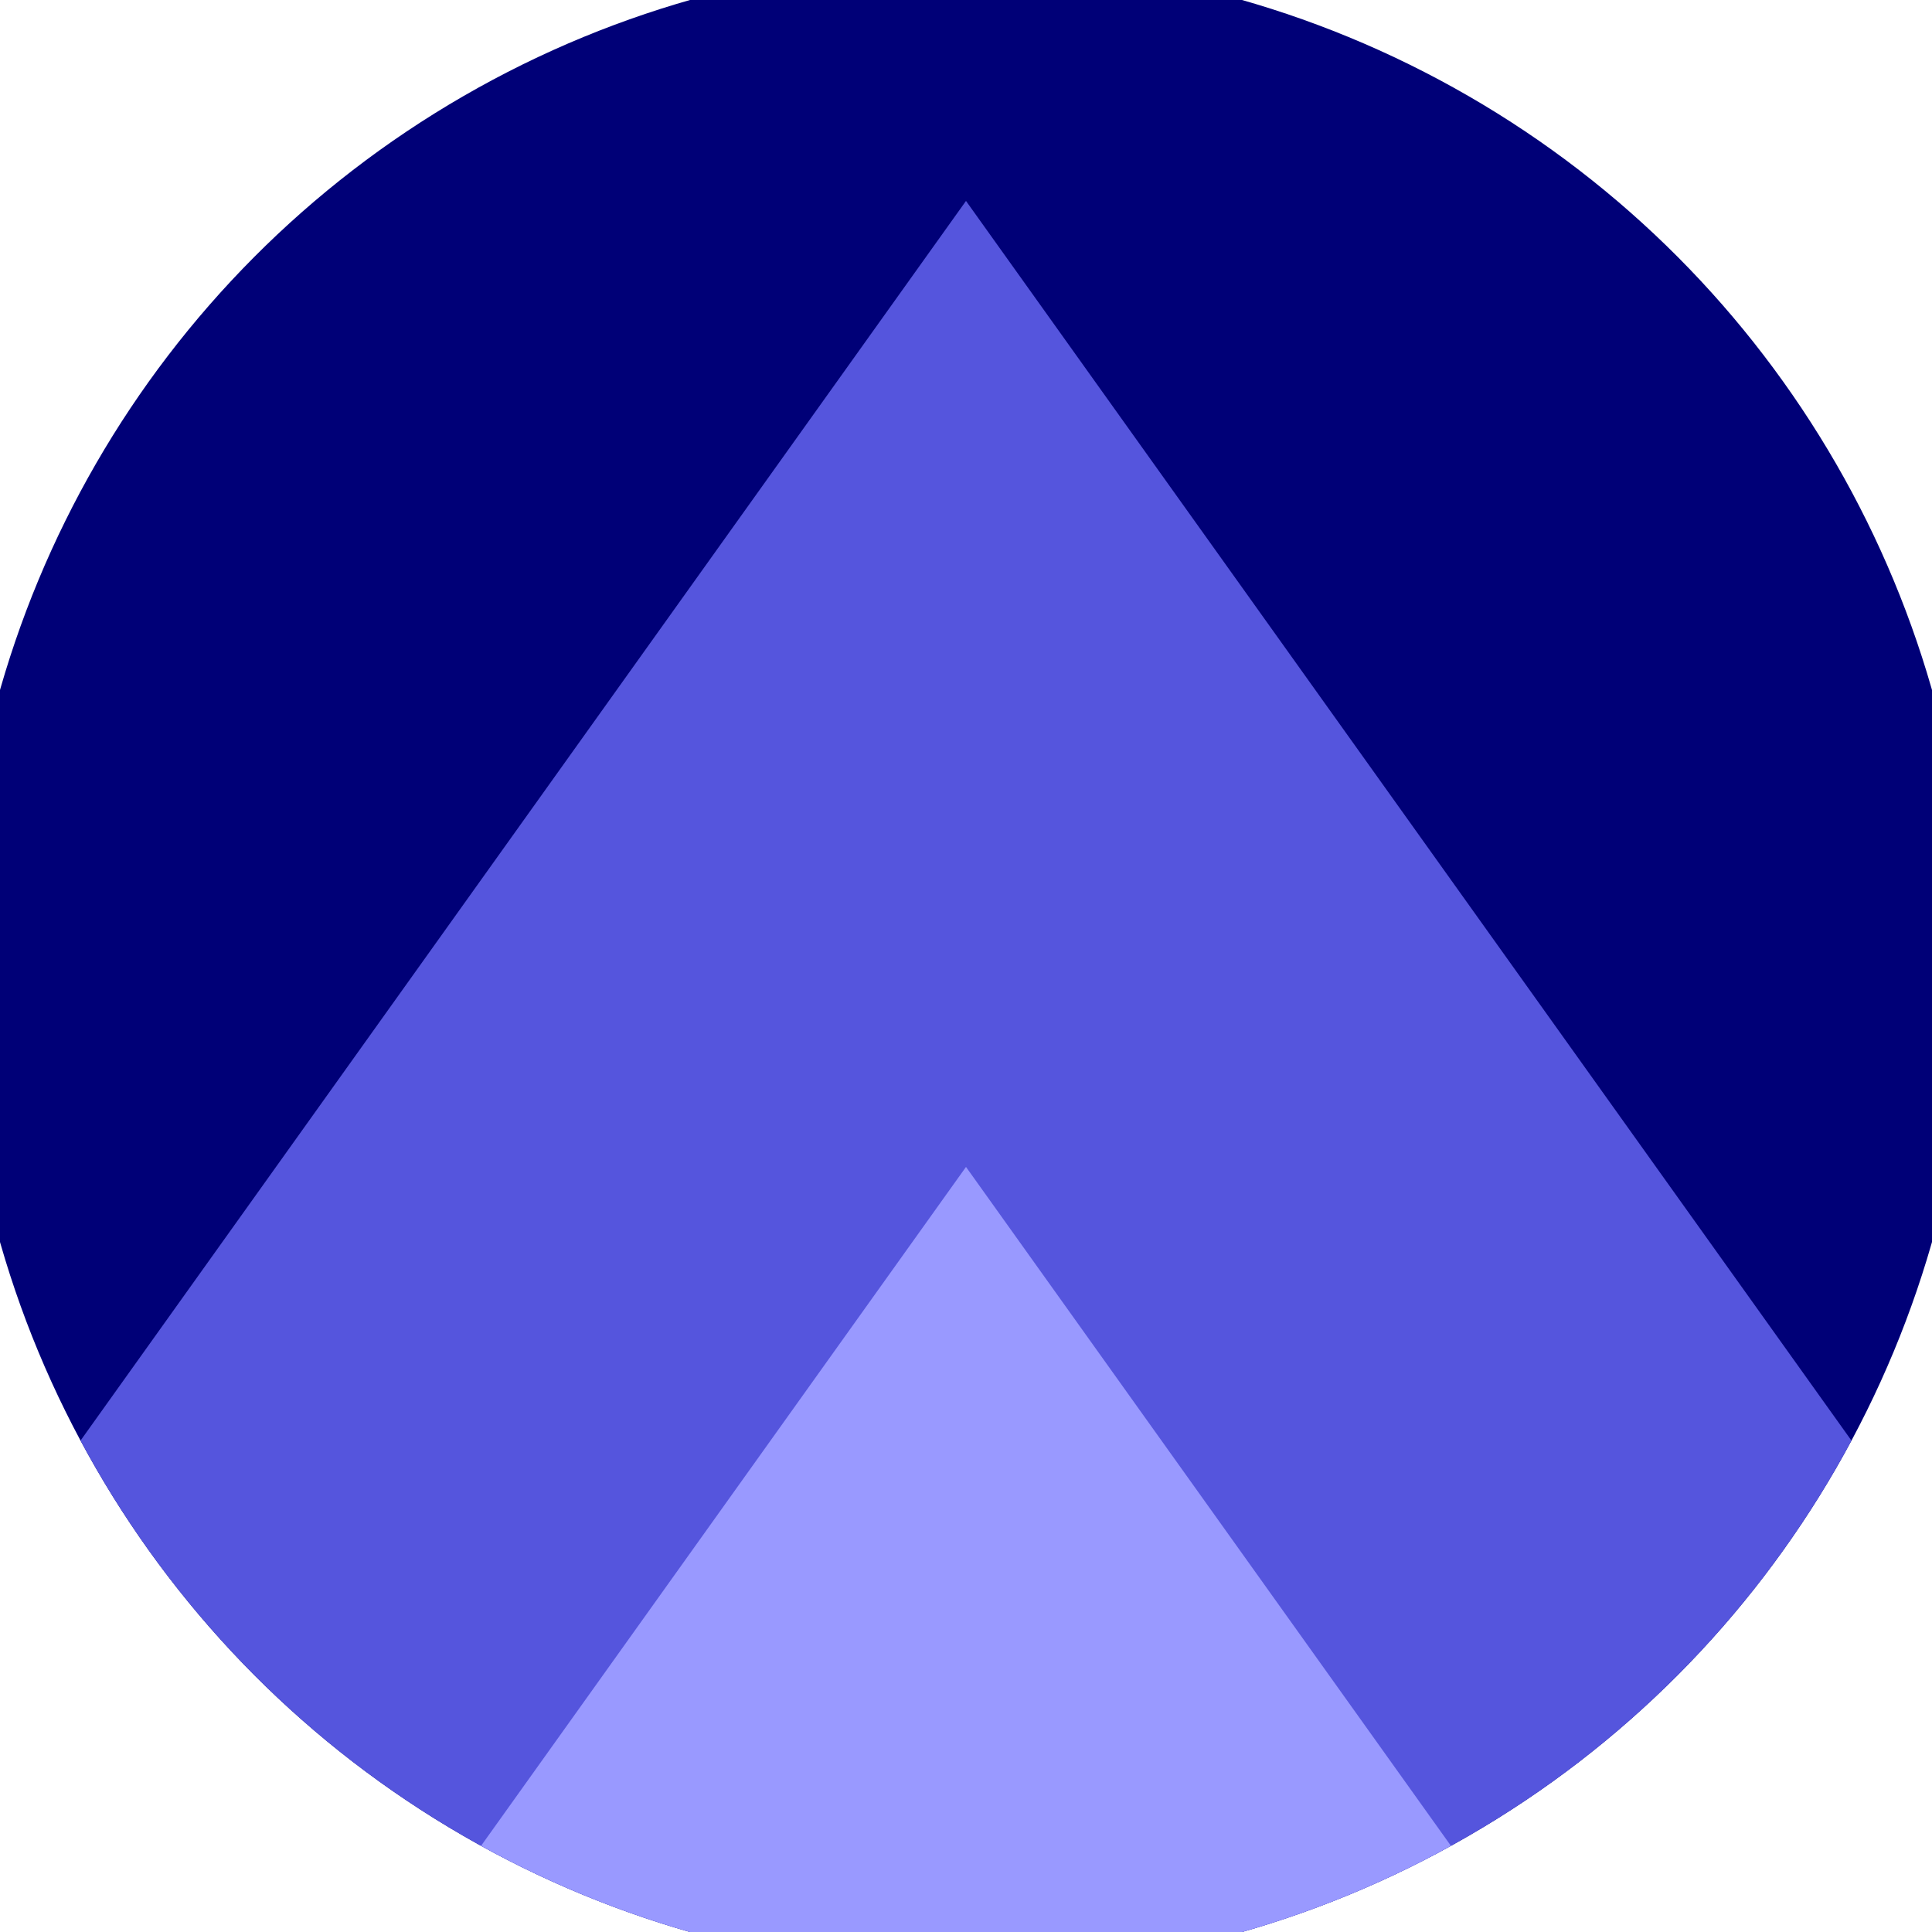
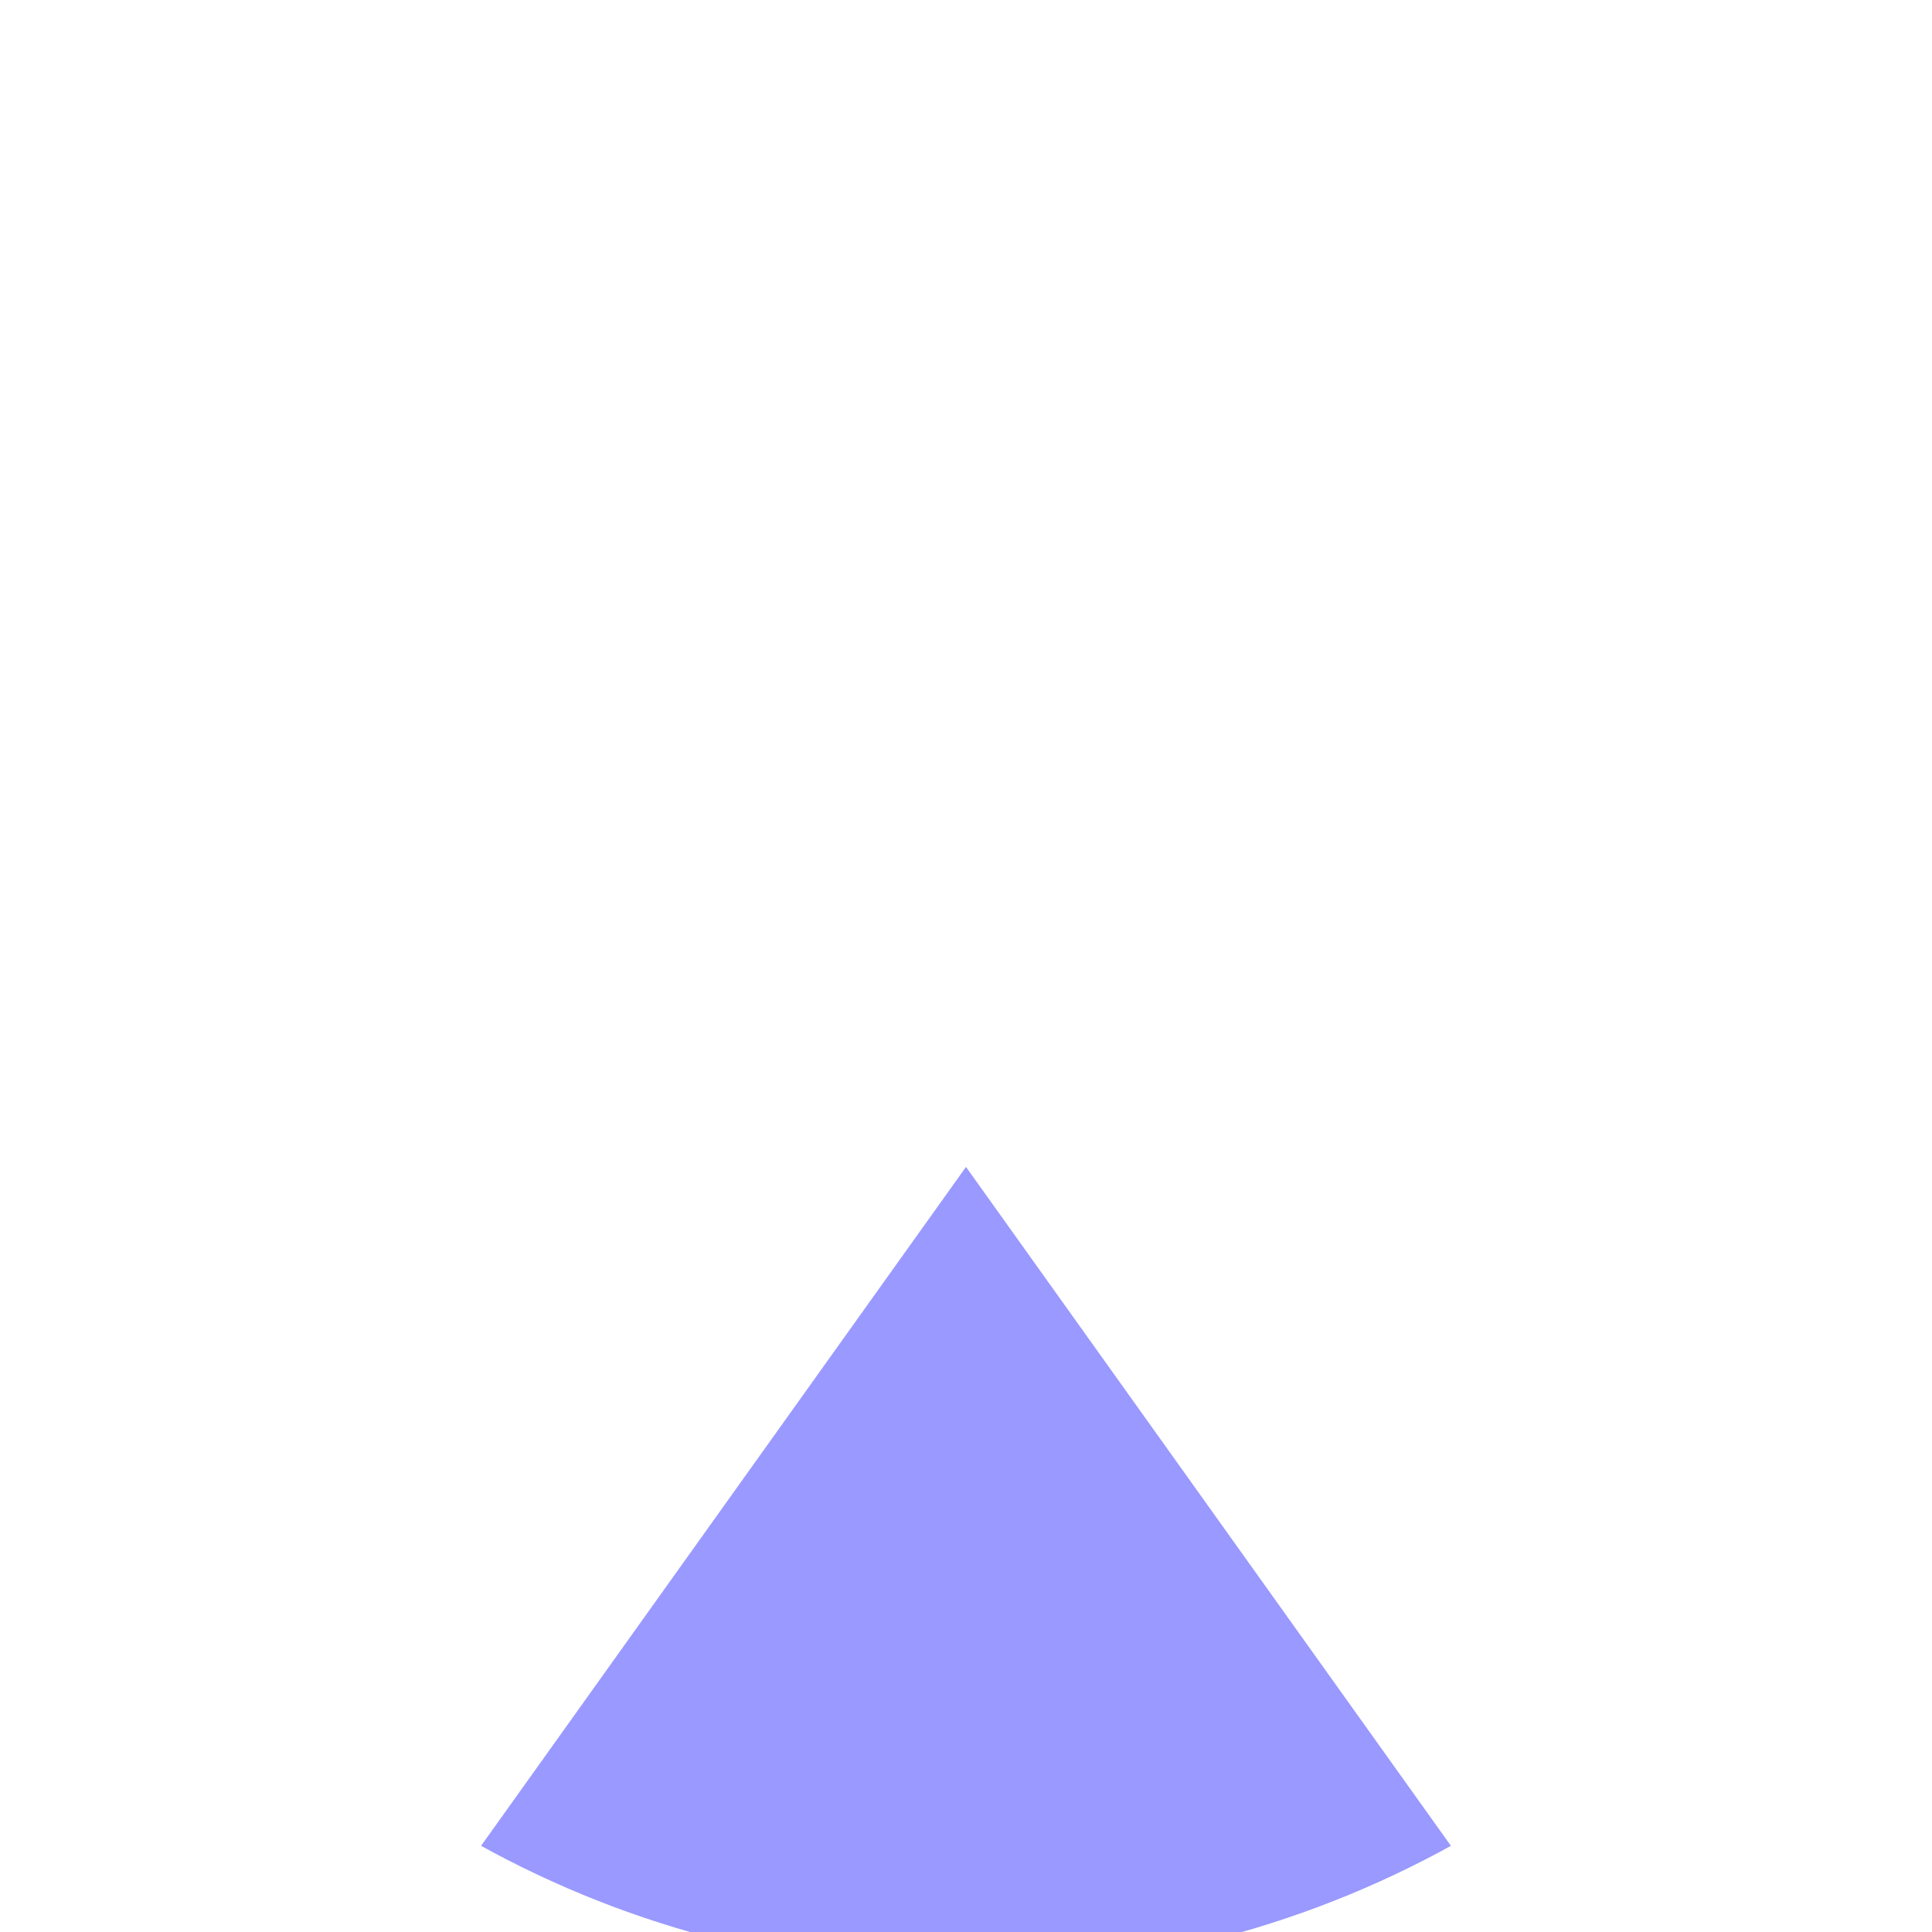
<svg xmlns="http://www.w3.org/2000/svg" width="128" height="128" viewBox="0 0 100 100" shape-rendering="geometricPrecision">
  <defs>
    <clipPath id="clip">
      <circle cx="50" cy="50" r="52" />
    </clipPath>
  </defs>
  <g transform="rotate(0 50 50)">
-     <rect x="0" y="0" width="100" height="100" fill="#000077" clip-path="url(#clip)" />
-     <path d="M 50 10.4 L 100 80.4 V 101 H 0 V 80.4 Z" fill="#5555dd" clip-path="url(#clip)" />
    <path d="M 50 60.4 L 100 130.4 V 101 H 0 V 130.4 Z" fill="#9999ff" clip-path="url(#clip)" />
  </g>
</svg>